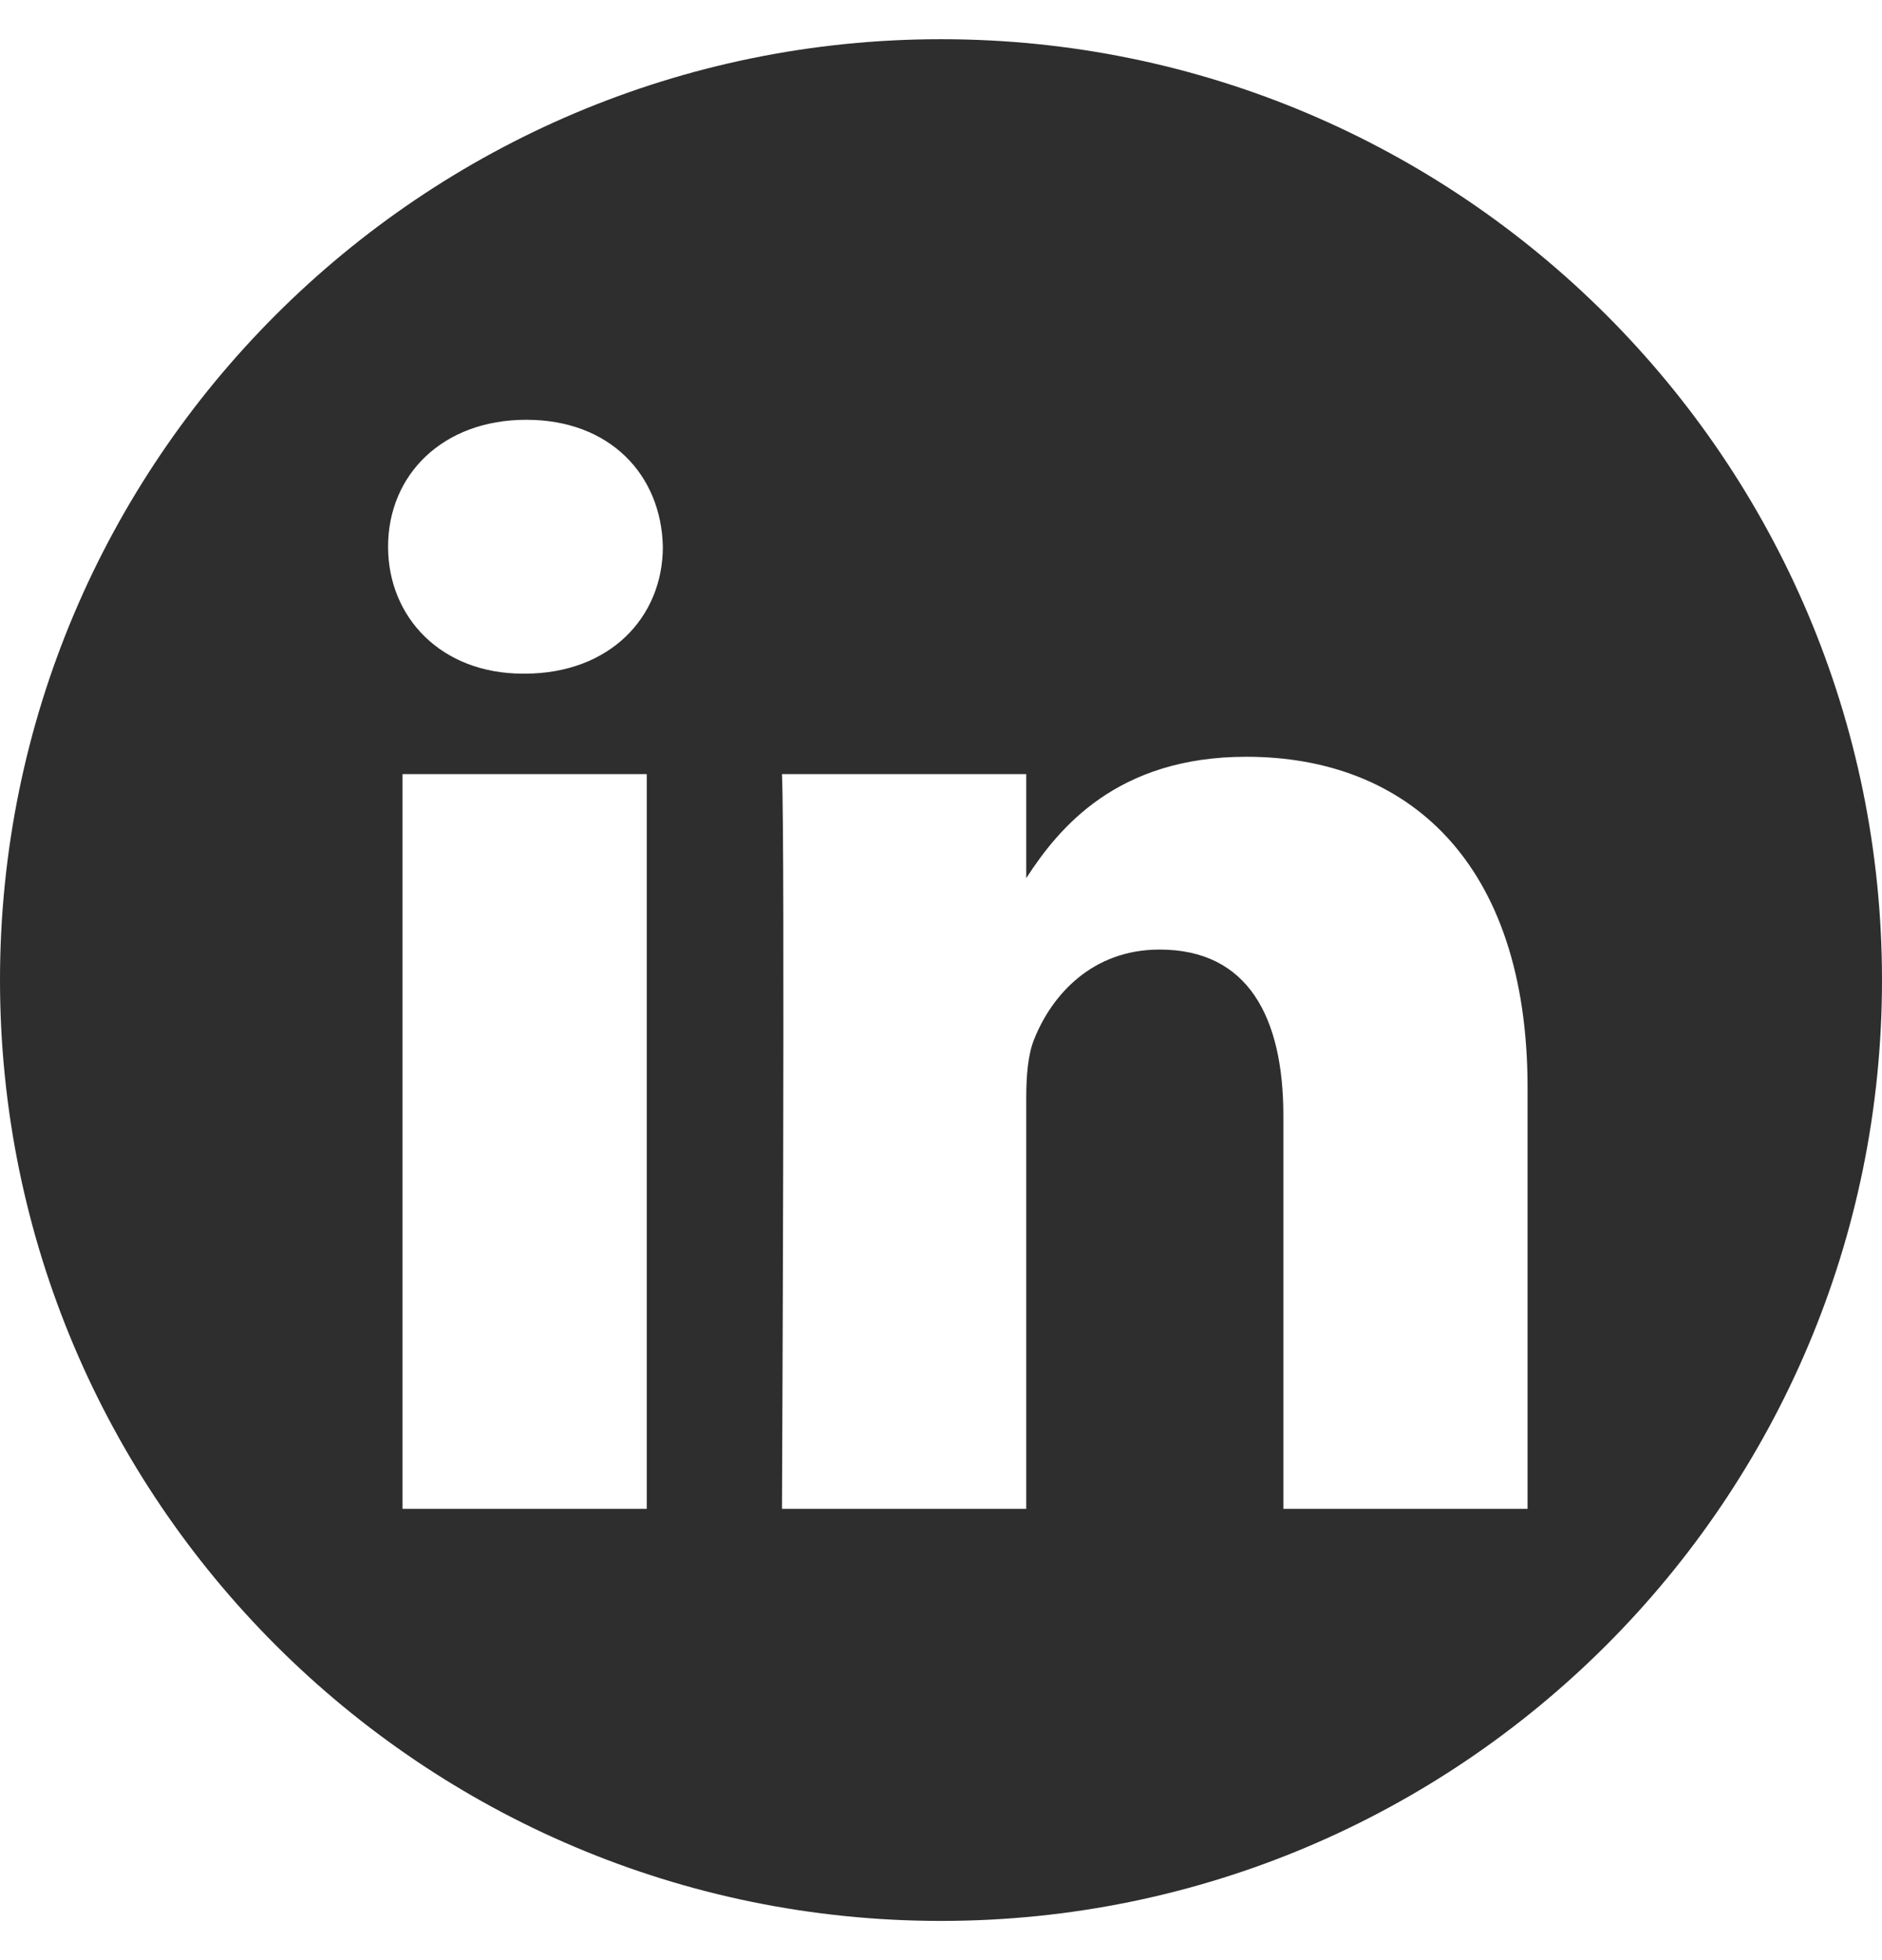
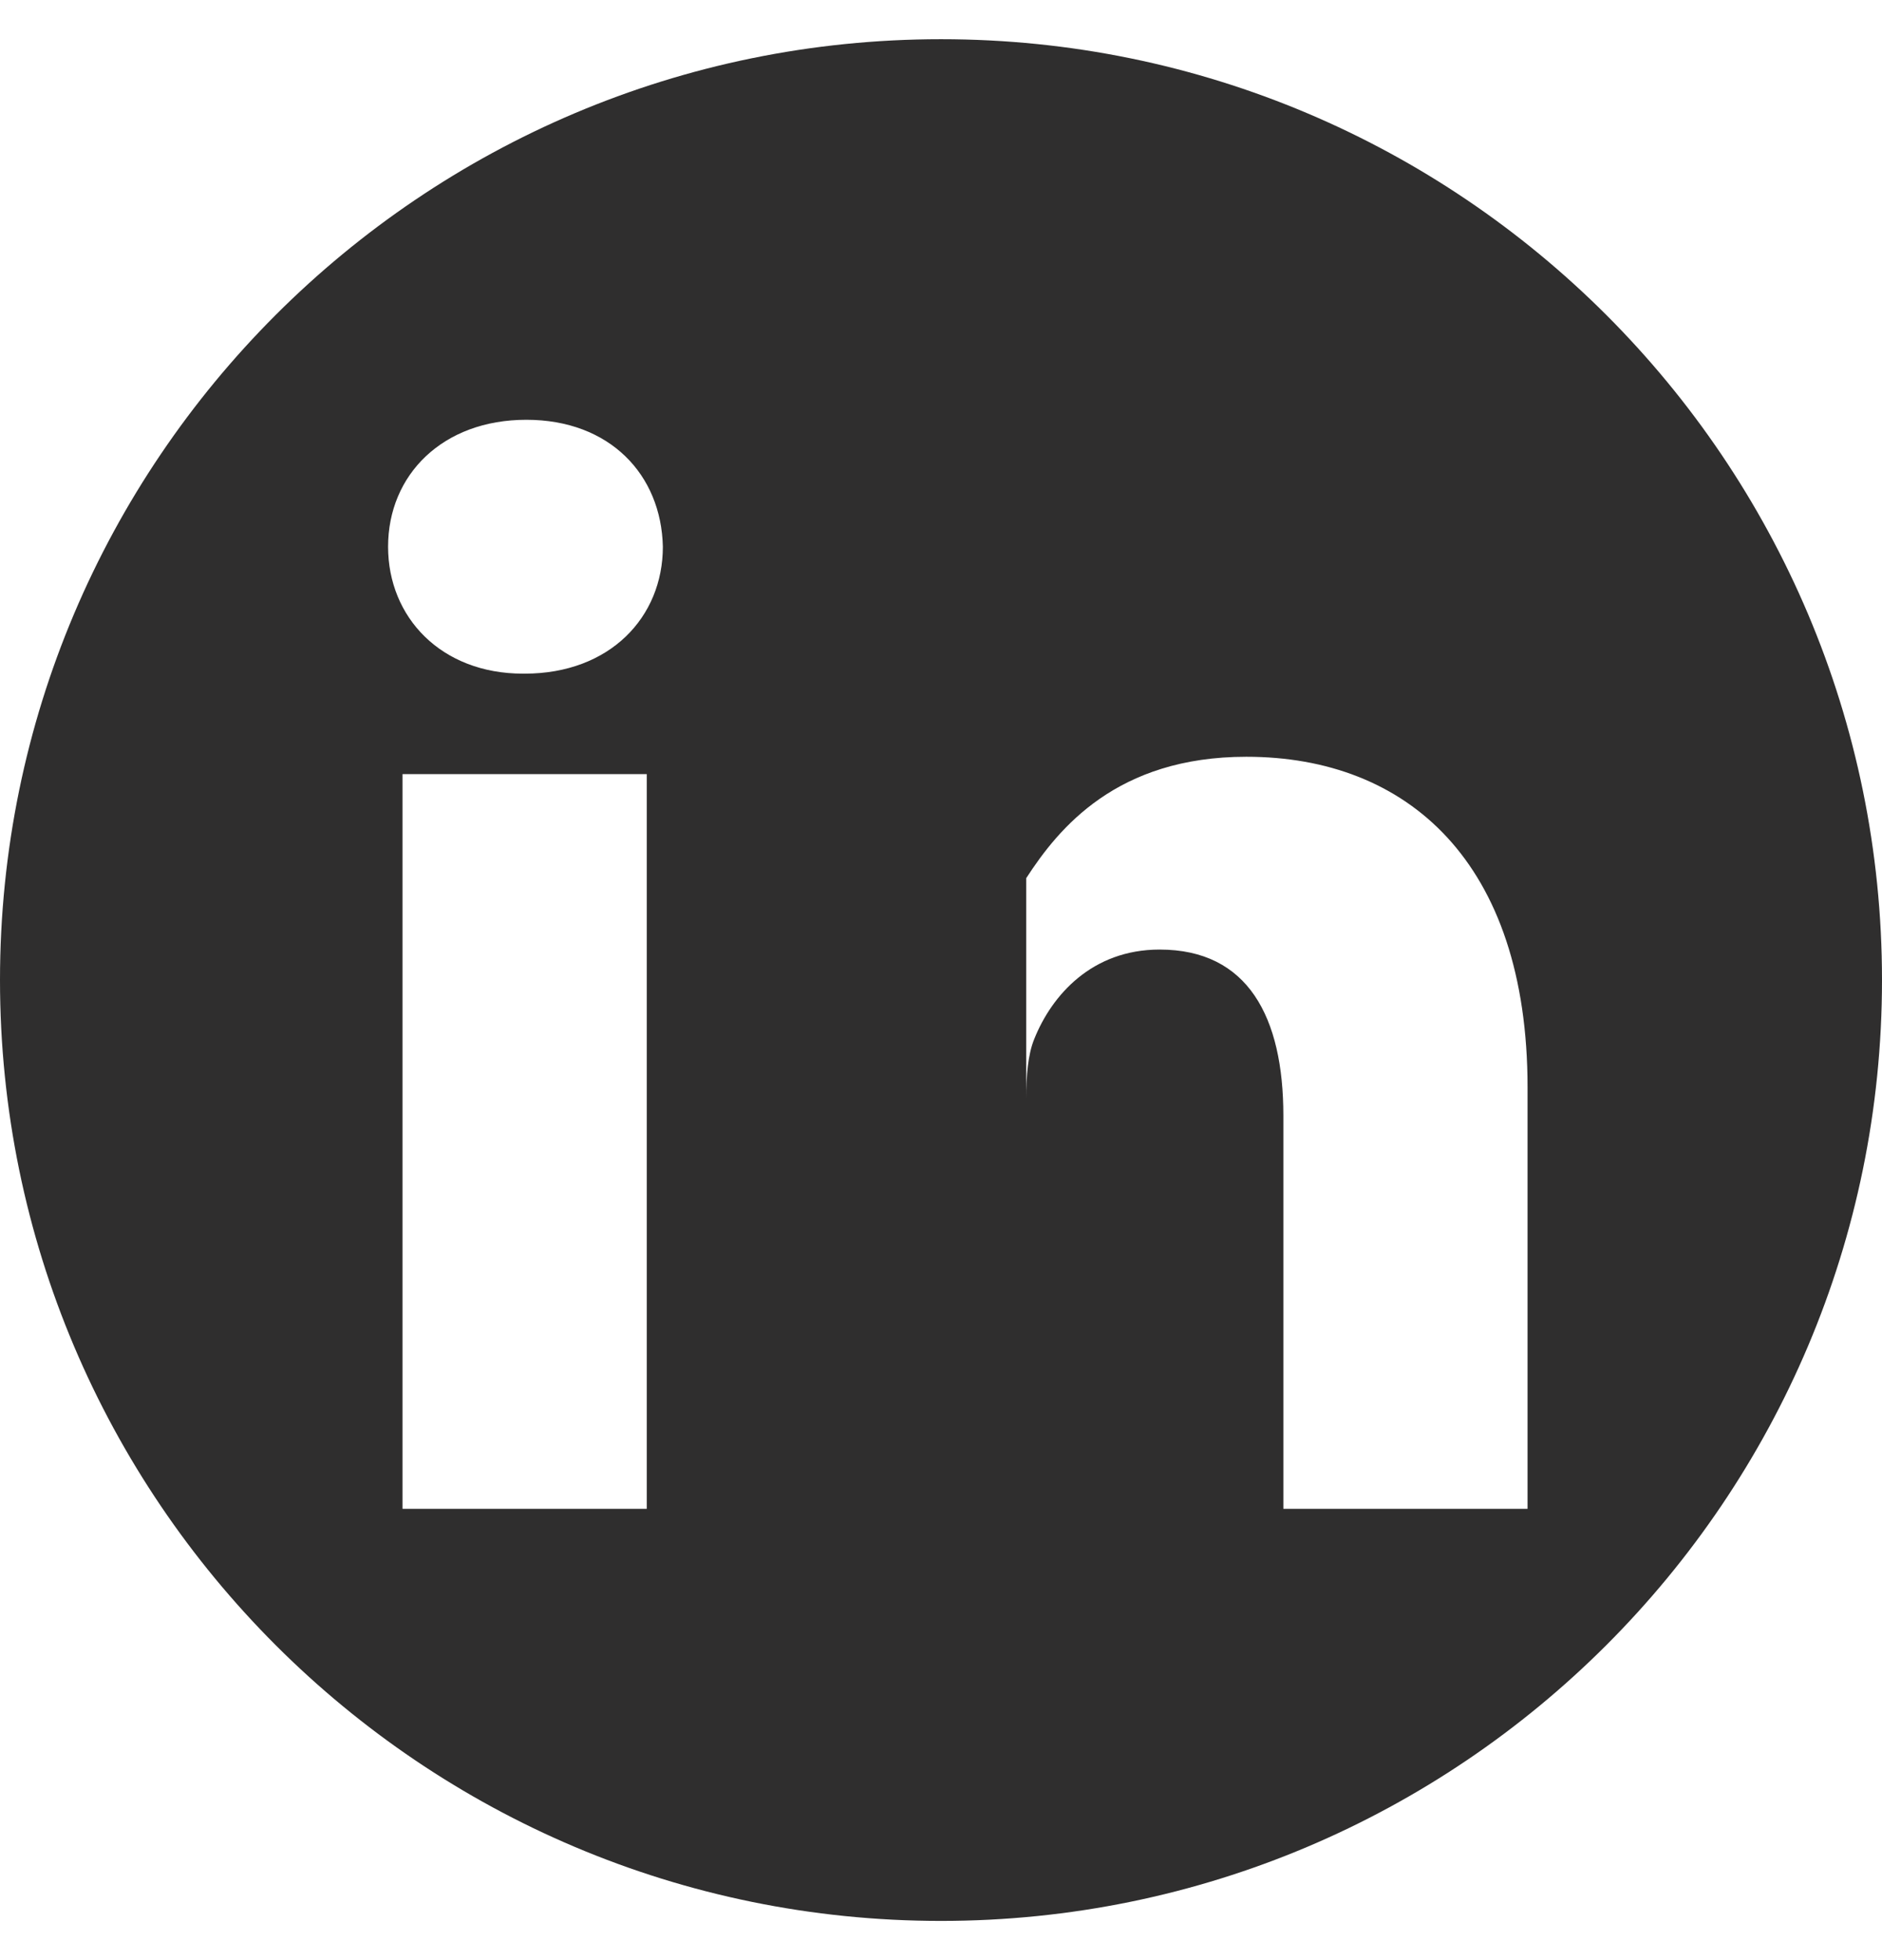
<svg xmlns="http://www.w3.org/2000/svg" width="24" height="25" viewBox="0 0 24 25" fill="none">
-   <path fill-rule="evenodd" clip-rule="evenodd" d="M12 0.5C18.623 0.5 24 5.877 24 12.5C24 19.123 18.623 24.5 12 24.5C5.377 24.5 0 19.123 0 12.5C0 5.877 5.377 0.5 12 0.5ZM8.248 19.244V9.873H5.133V19.244H8.248ZM19.48 19.244V13.87C19.48 10.991 17.944 9.652 15.894 9.652C14.242 9.652 13.501 10.561 13.087 11.2V9.873H9.972C10.013 10.752 9.972 19.244 9.972 19.244H13.087V14.01C13.087 13.73 13.107 13.45 13.19 13.25C13.414 12.691 13.927 12.111 14.788 12.111C15.914 12.111 16.366 12.971 16.366 14.23V19.244H19.48ZM6.712 5.354C5.646 5.354 4.949 6.055 4.949 6.973C4.949 7.872 5.624 8.592 6.67 8.592H6.69C7.777 8.592 8.453 7.872 8.453 6.973C8.433 6.055 7.777 5.354 6.712 5.354Z" fill="#2F2E2E" />
+   <path fill-rule="evenodd" clip-rule="evenodd" d="M12 0.5C18.623 0.5 24 5.877 24 12.5C24 19.123 18.623 24.5 12 24.5C5.377 24.5 0 19.123 0 12.5C0 5.877 5.377 0.5 12 0.5ZM8.248 19.244V9.873H5.133V19.244H8.248ZM19.48 19.244V13.87C19.48 10.991 17.944 9.652 15.894 9.652C14.242 9.652 13.501 10.561 13.087 11.2V9.873H9.972H13.087V14.01C13.087 13.73 13.107 13.45 13.19 13.25C13.414 12.691 13.927 12.111 14.788 12.111C15.914 12.111 16.366 12.971 16.366 14.23V19.244H19.48ZM6.712 5.354C5.646 5.354 4.949 6.055 4.949 6.973C4.949 7.872 5.624 8.592 6.67 8.592H6.69C7.777 8.592 8.453 7.872 8.453 6.973C8.433 6.055 7.777 5.354 6.712 5.354Z" fill="#2F2E2E" />
</svg>